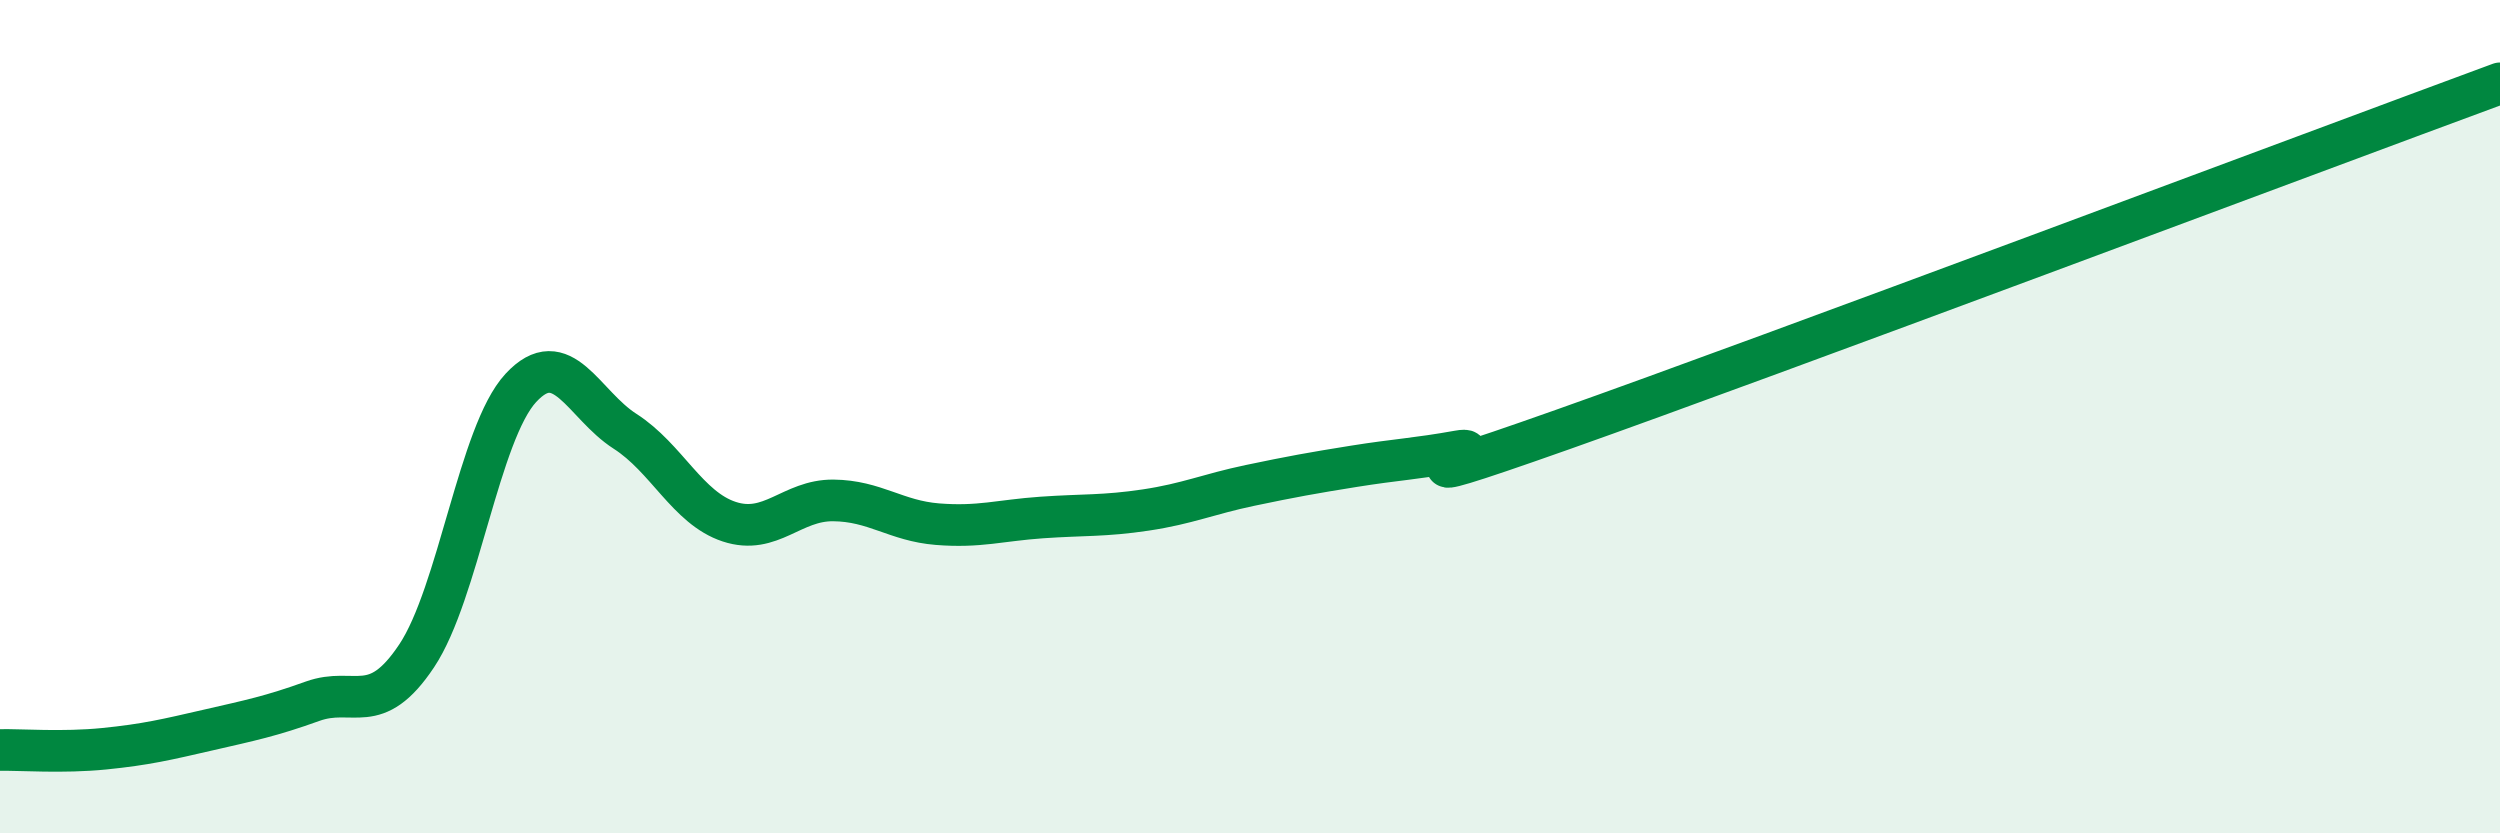
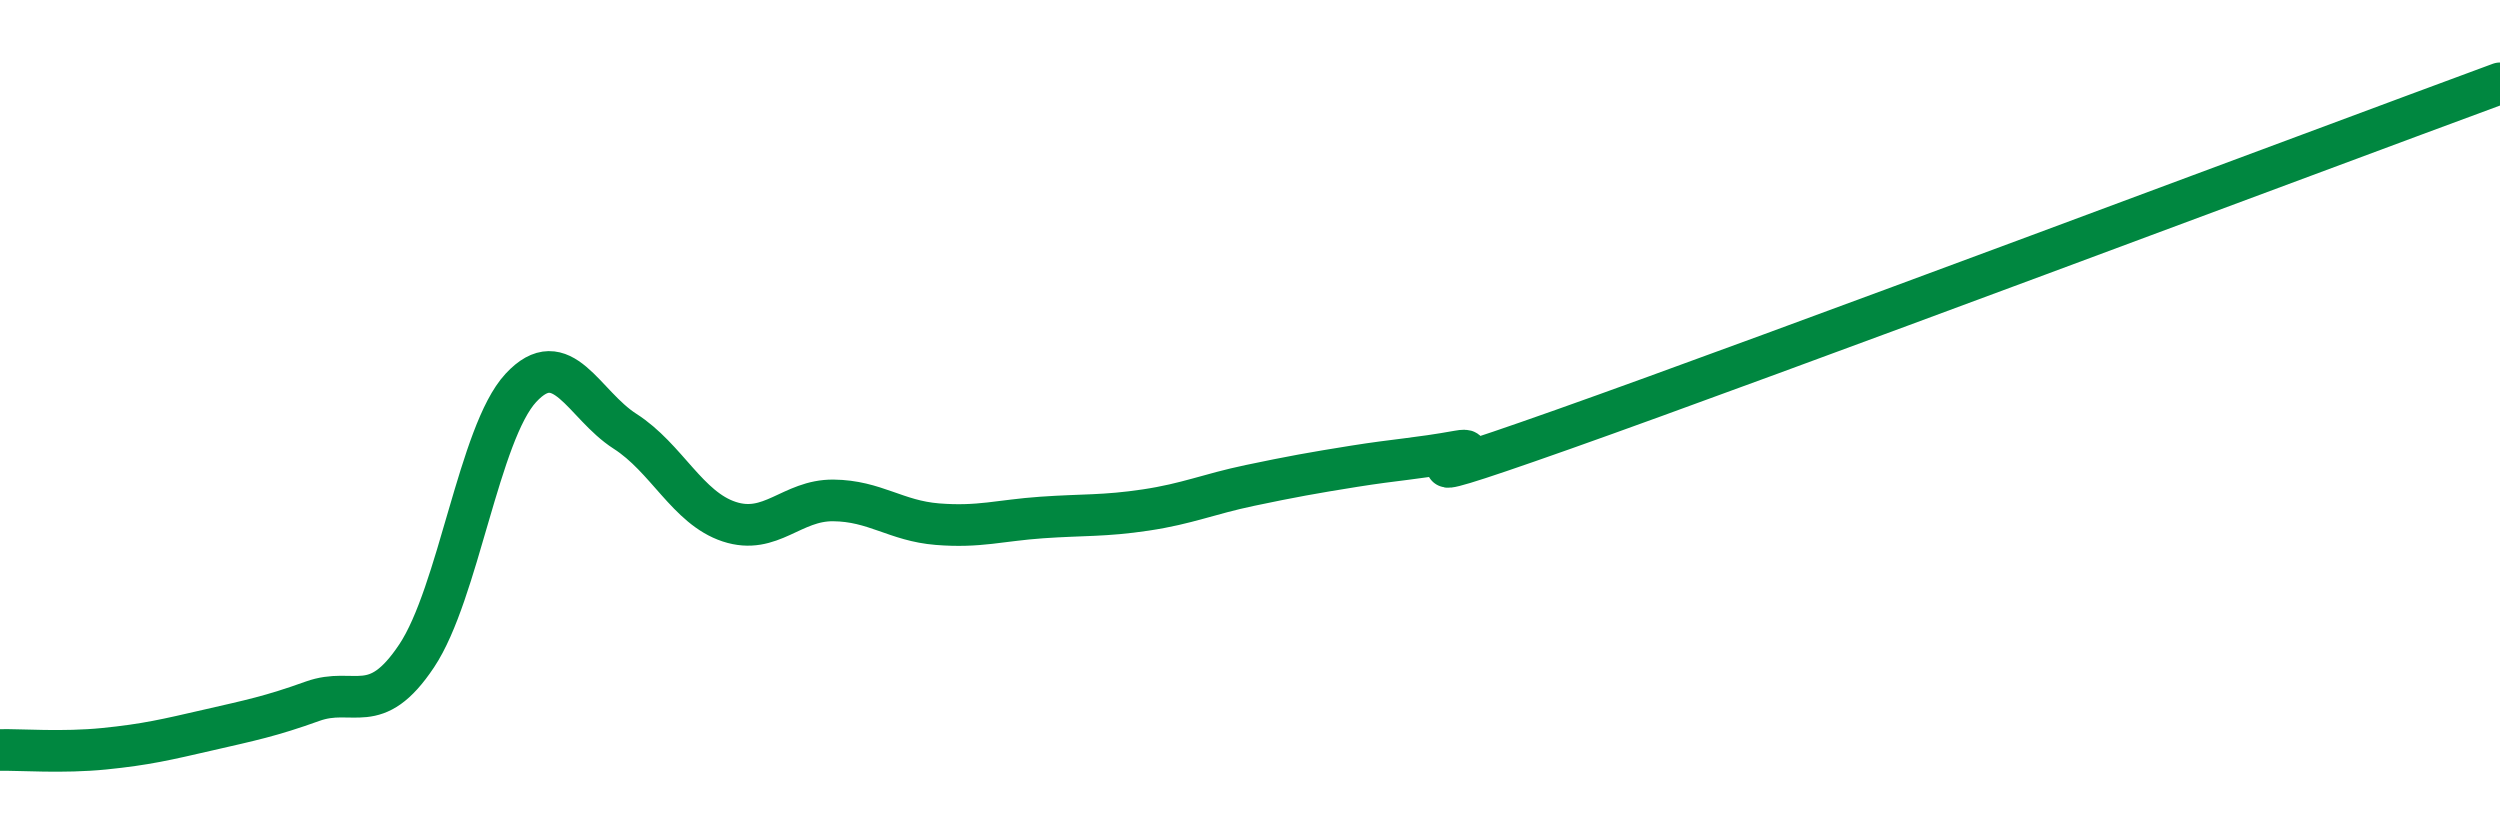
<svg xmlns="http://www.w3.org/2000/svg" width="60" height="20" viewBox="0 0 60 20">
-   <path d="M 0,18 C 0.5,17.99 1.5,18.07 2.5,17.97 C 3.5,17.87 4,17.75 5,17.52 C 6,17.29 6.5,17.19 7.5,16.83 C 8.5,16.47 9,17.24 10,15.74 C 11,14.24 11.5,10.39 12.5,9.31 C 13.5,8.23 14,9.71 15,10.35 C 16,10.99 16.5,12.19 17.5,12.52 C 18.5,12.85 19,12 20,12.01 C 21,12.02 21.5,12.5 22.5,12.58 C 23.5,12.66 24,12.49 25,12.42 C 26,12.35 26.5,12.39 27.5,12.24 C 28.5,12.09 29,11.86 30,11.65 C 31,11.44 31.5,11.35 32.5,11.19 C 33.5,11.03 34,11.01 35,10.83 C 36,10.65 32.5,12.08 37.5,10.31 C 42.5,8.54 55.5,3.66 60,2L60 20L0 20Z" fill="#008740" opacity="0.1" stroke-linecap="round" stroke-linejoin="round" />
  <path d="M 0,18 C 0.5,17.99 1.5,18.07 2.5,17.97 C 3.5,17.87 4,17.75 5,17.52 C 6,17.29 6.5,17.19 7.5,16.83 C 8.5,16.47 9,17.24 10,15.74 C 11,14.24 11.5,10.39 12.5,9.31 C 13.5,8.23 14,9.71 15,10.35 C 16,10.99 16.5,12.19 17.5,12.52 C 18.5,12.85 19,12 20,12.01 C 21,12.02 21.5,12.5 22.5,12.58 C 23.5,12.66 24,12.49 25,12.42 C 26,12.35 26.5,12.39 27.5,12.24 C 28.5,12.09 29,11.86 30,11.65 C 31,11.44 31.5,11.35 32.5,11.19 C 33.5,11.03 34,11.01 35,10.83 C 36,10.65 32.5,12.08 37.5,10.31 C 42.5,8.54 55.5,3.66 60,2" stroke="#008740" stroke-width="1" fill="none" stroke-linecap="round" stroke-linejoin="round" />
</svg>